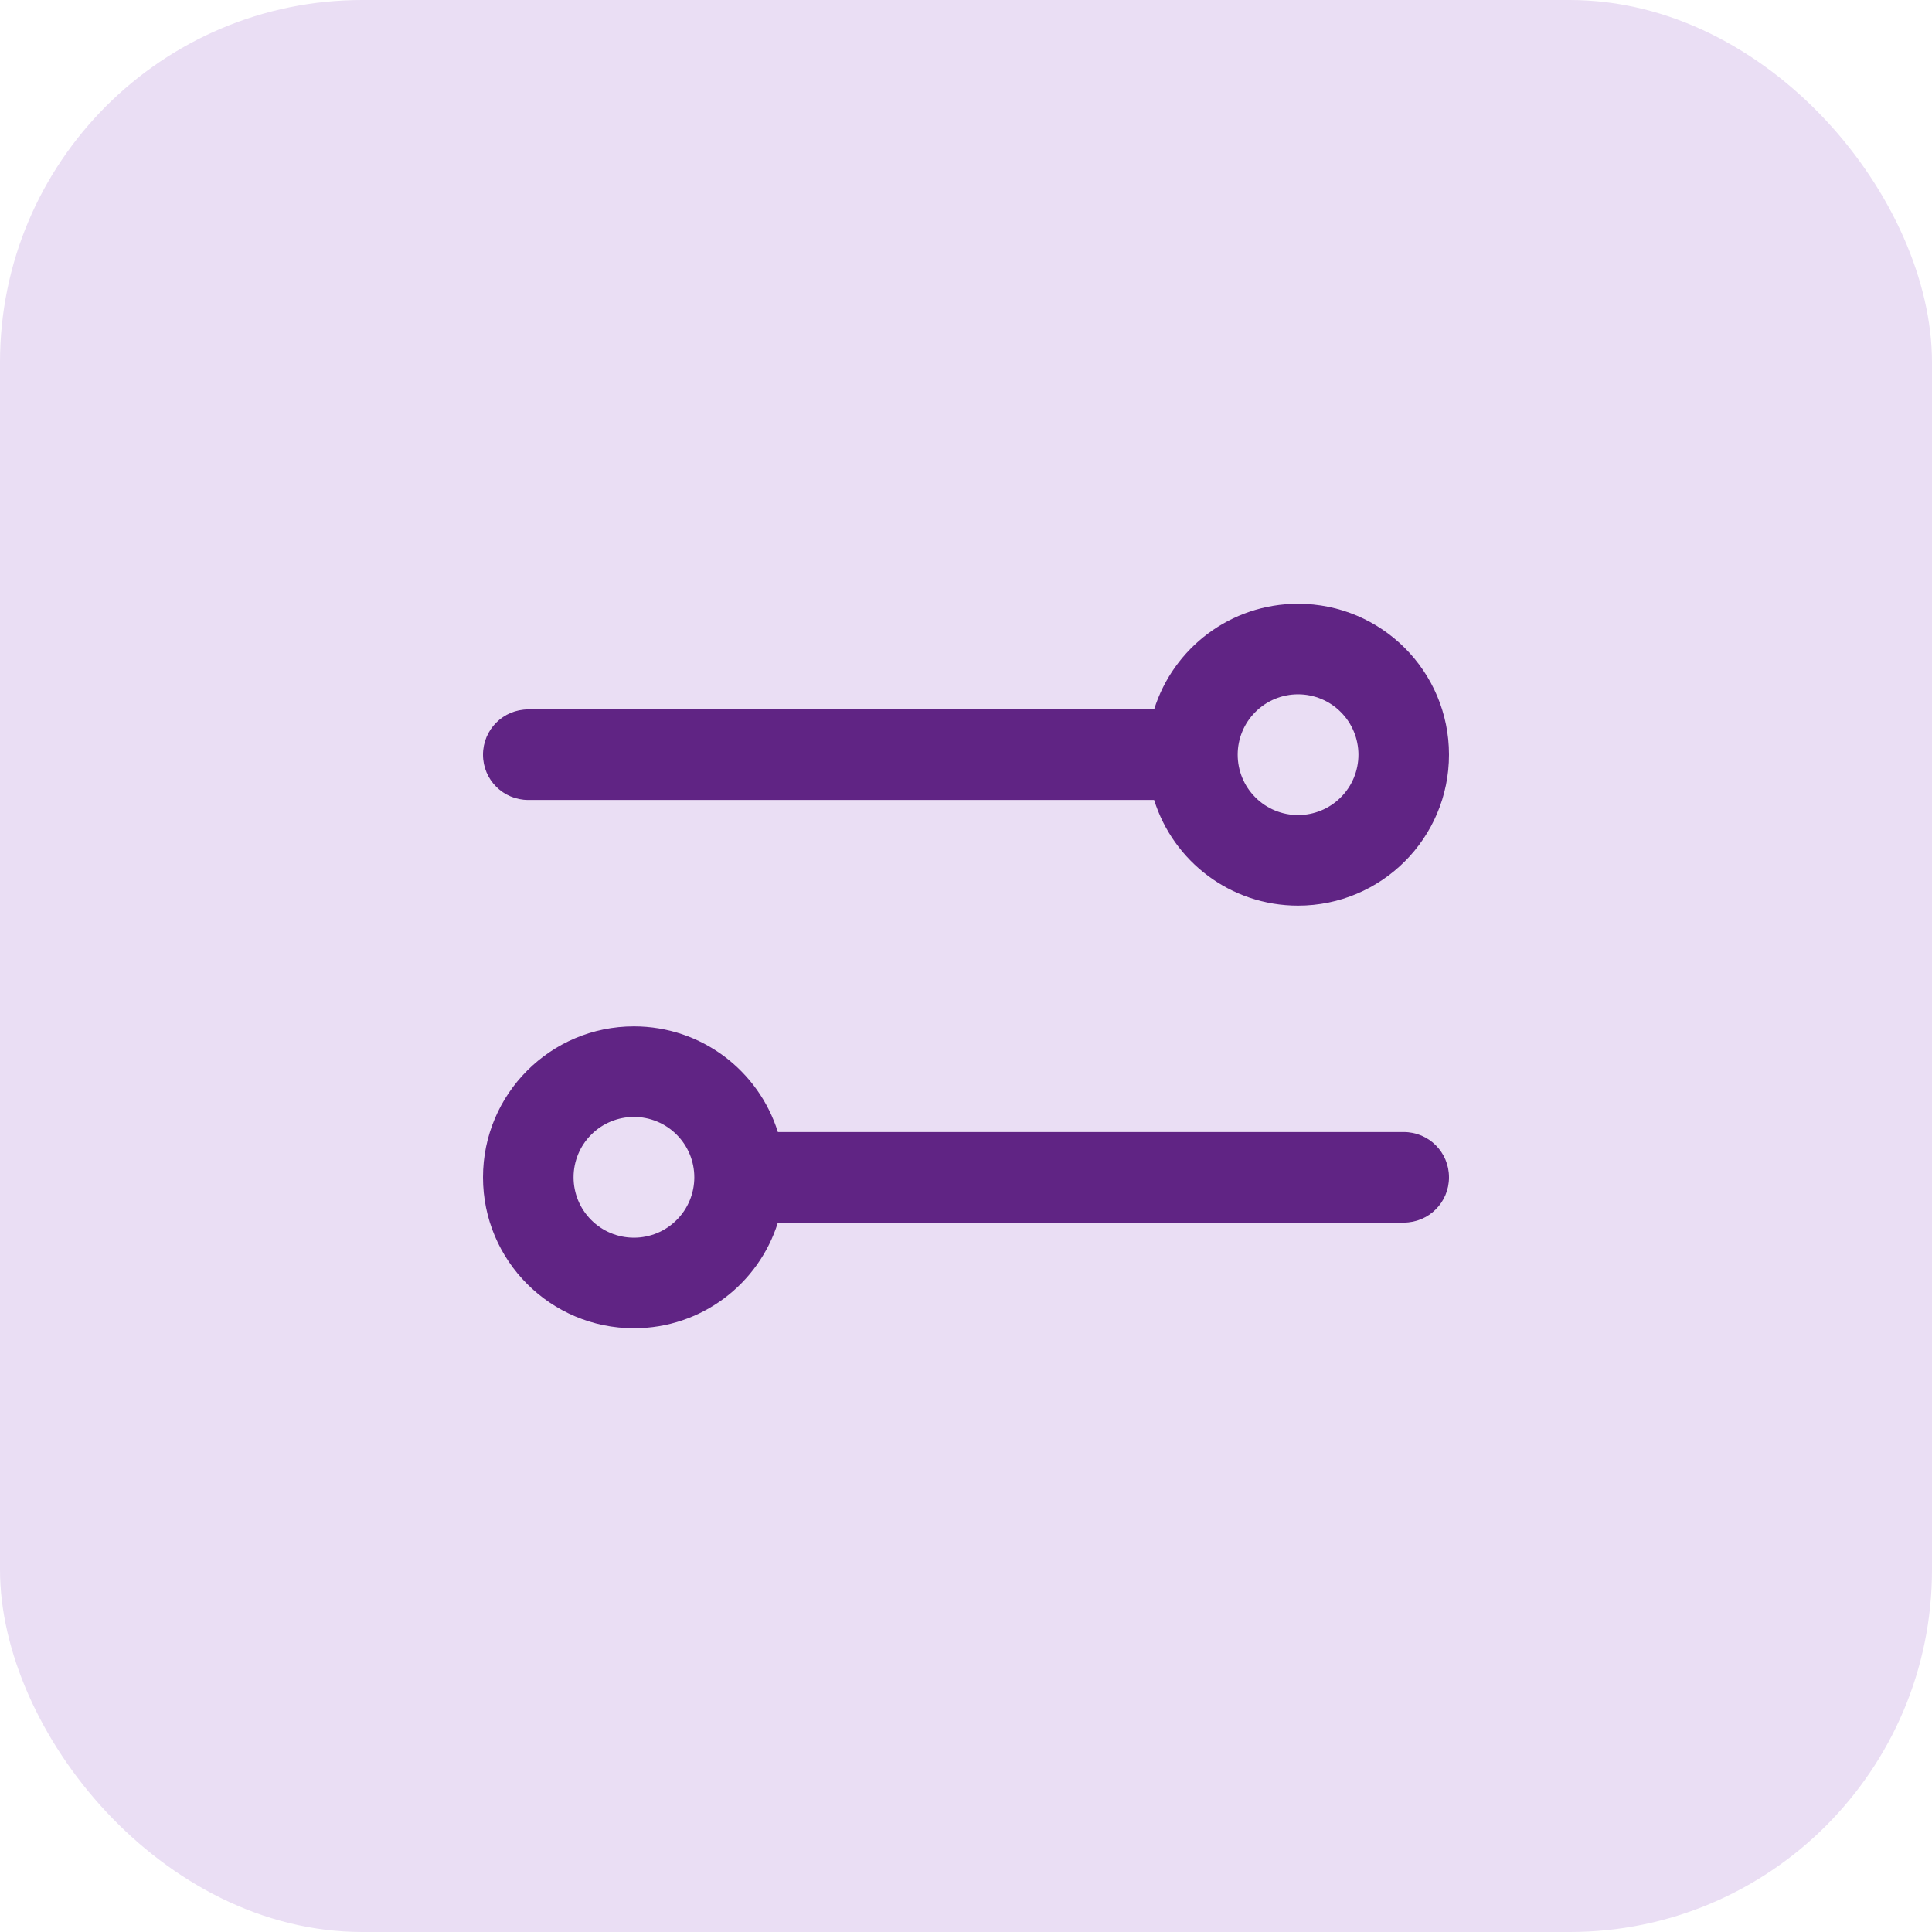
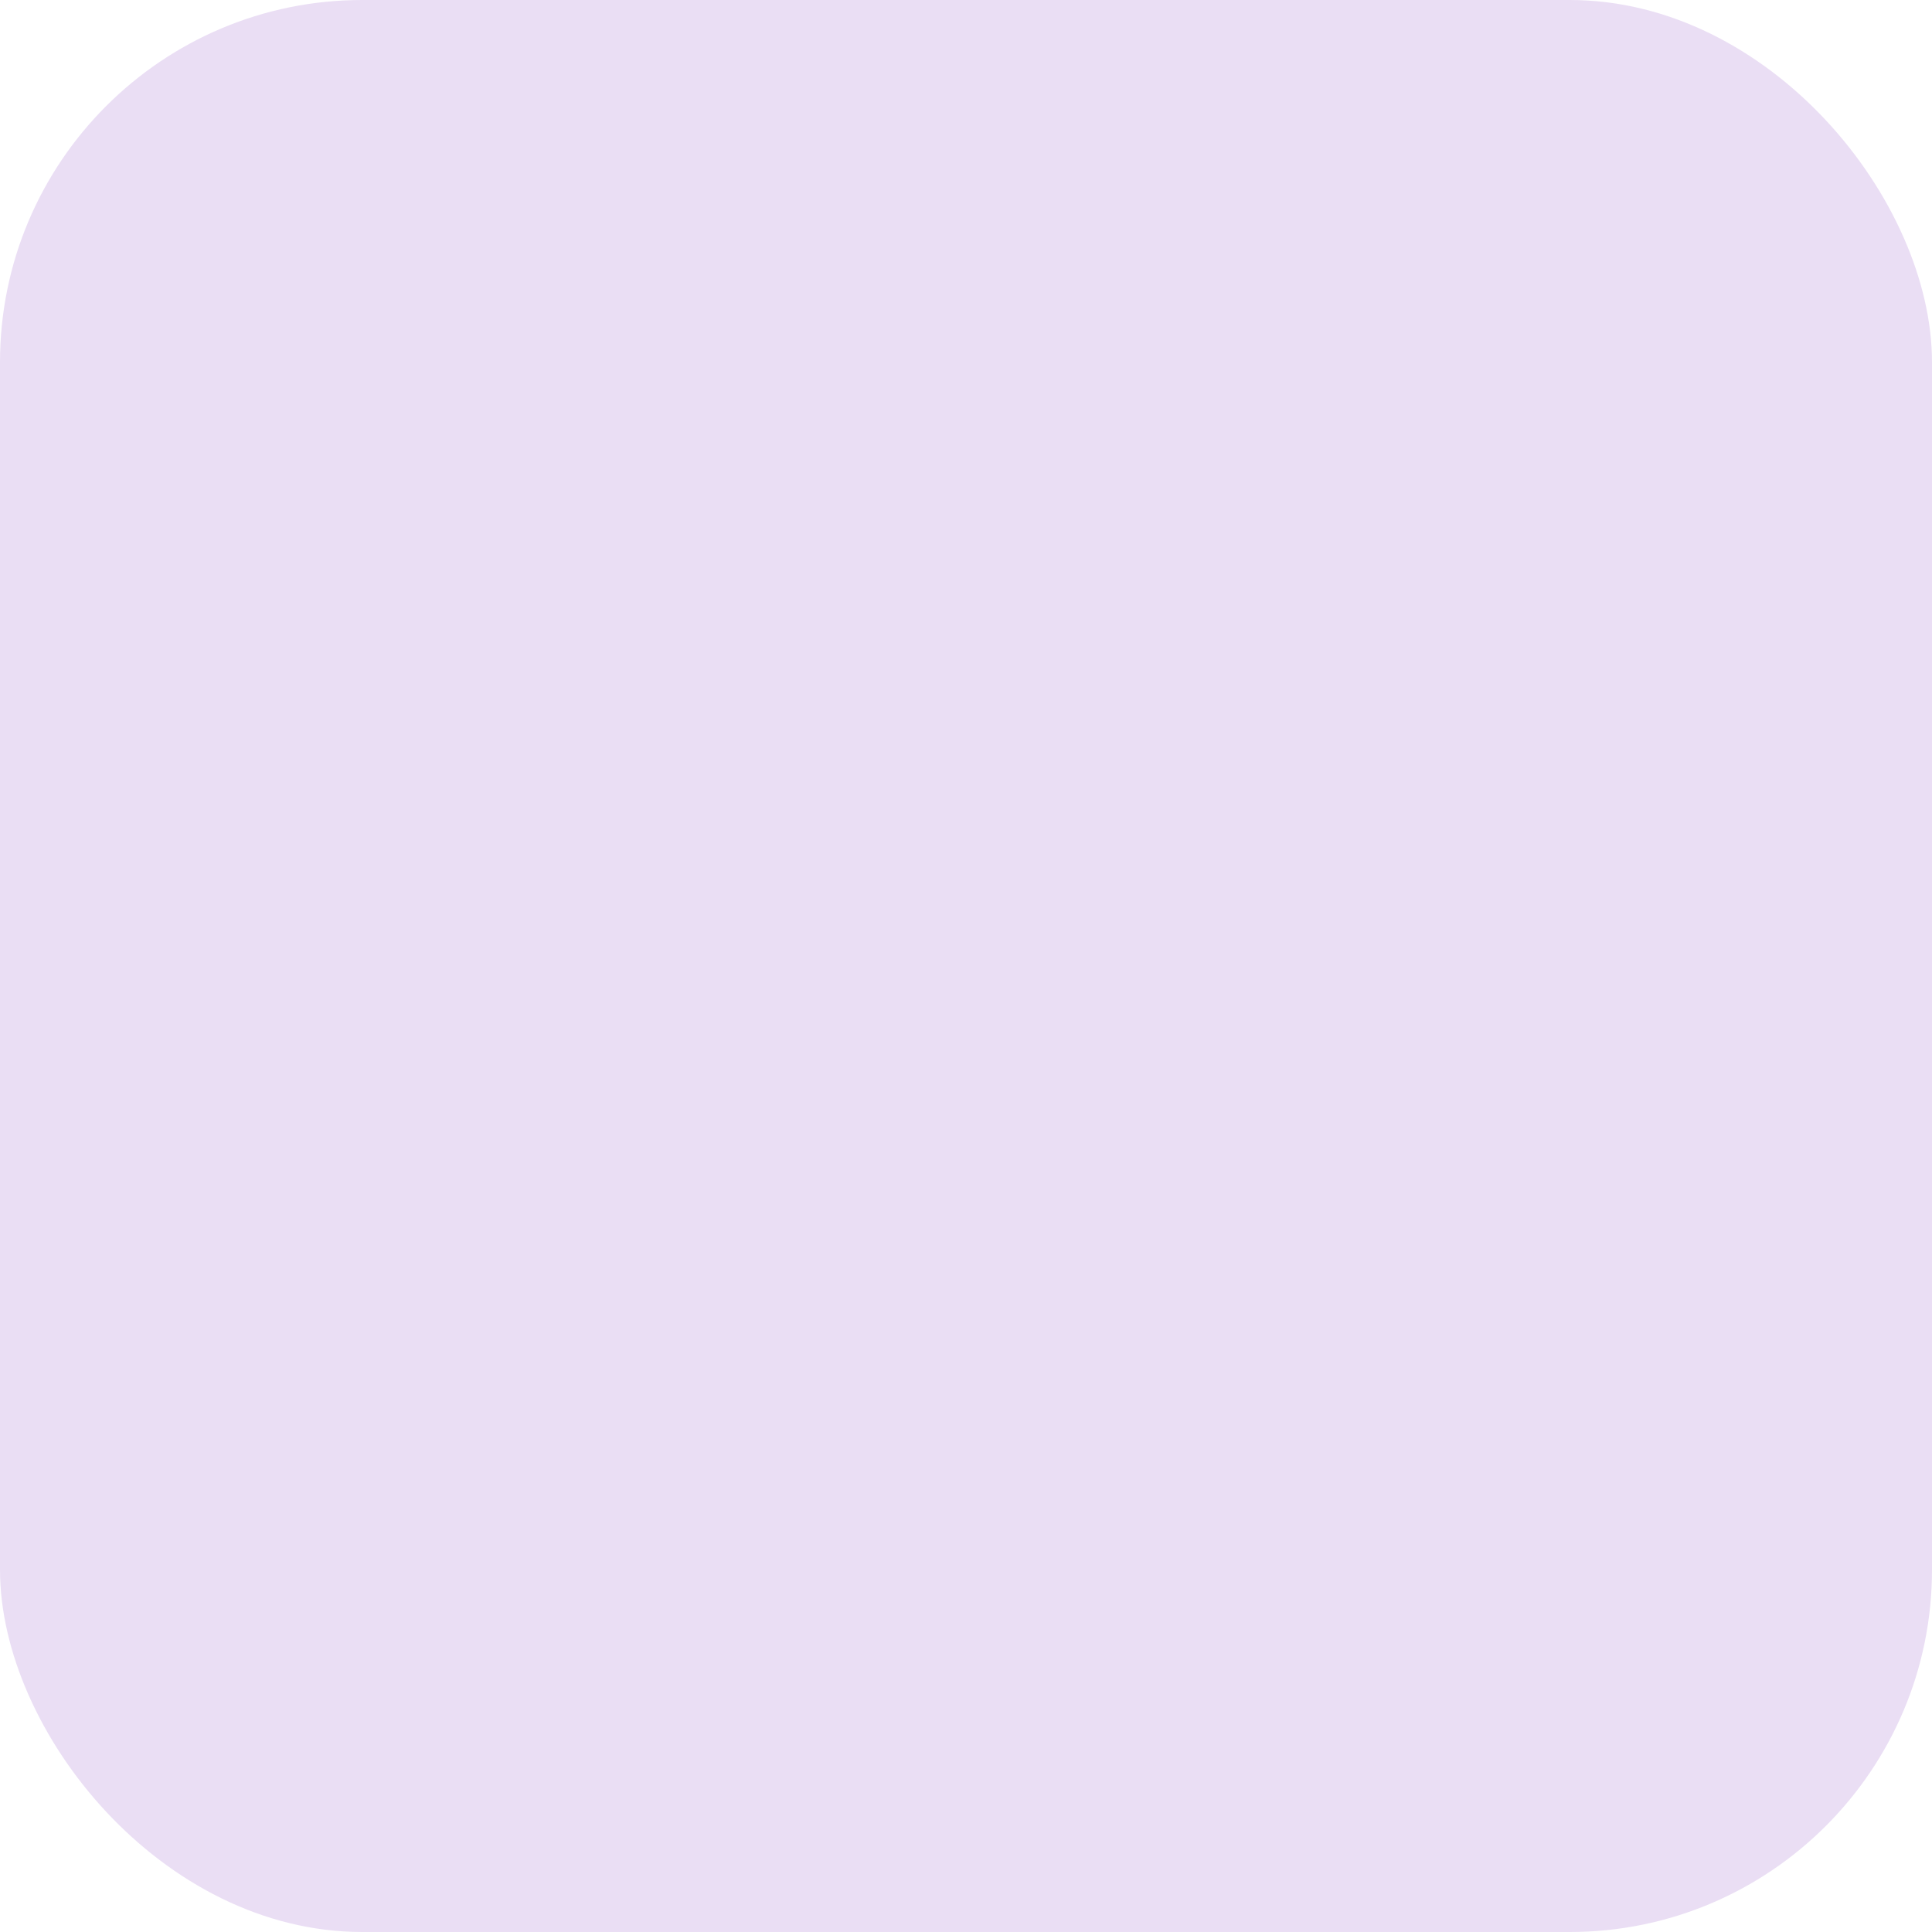
<svg xmlns="http://www.w3.org/2000/svg" width="32" height="32" viewBox="0 0 32 32" fill="none">
  <rect width="32" height="32" rx="6" fill="#EADEF4" />
-   <path d="M10.5 20.5C10.235 20.5 9.98 20.395 9.793 20.207C9.605 20.02 9.5 19.765 9.5 19.5C9.5 19.235 9.605 18.98 9.793 18.793C9.98 18.605 10.235 18.5 10.5 18.5C10.765 18.5 11.02 18.605 11.207 18.793C11.395 18.98 11.5 19.235 11.5 19.5C11.5 19.765 11.395 20.02 11.207 20.207C11.02 20.395 10.765 20.5 10.5 20.5ZM12.884 18.75C12.566 17.734 11.619 17 10.5 17C9.119 17 8 18.119 8 19.5C8 20.881 9.119 22 10.5 22C11.619 22 12.566 21.266 12.884 20.25H23.25C23.666 20.25 24 19.916 24 19.5C24 19.084 23.666 18.75 23.25 18.75H12.884ZM22.5 12.5C22.5 12.765 22.395 13.02 22.207 13.207C22.02 13.395 21.765 13.5 21.5 13.5C21.235 13.5 20.98 13.395 20.793 13.207C20.605 13.02 20.5 12.765 20.5 12.5C20.5 12.235 20.605 11.98 20.793 11.793C20.98 11.605 21.235 11.5 21.5 11.5C21.765 11.5 22.02 11.605 22.207 11.793C22.395 11.98 22.5 12.235 22.5 12.5ZM19.116 11.75H8.75C8.334 11.75 8 12.084 8 12.5C8 12.916 8.334 13.25 8.75 13.25H19.116C19.434 14.266 20.381 15 21.5 15C22.881 15 24 13.881 24 12.5C24 11.119 22.881 10 21.5 10C20.381 10 19.434 10.734 19.116 11.75Z" fill="#602484" />
</svg>